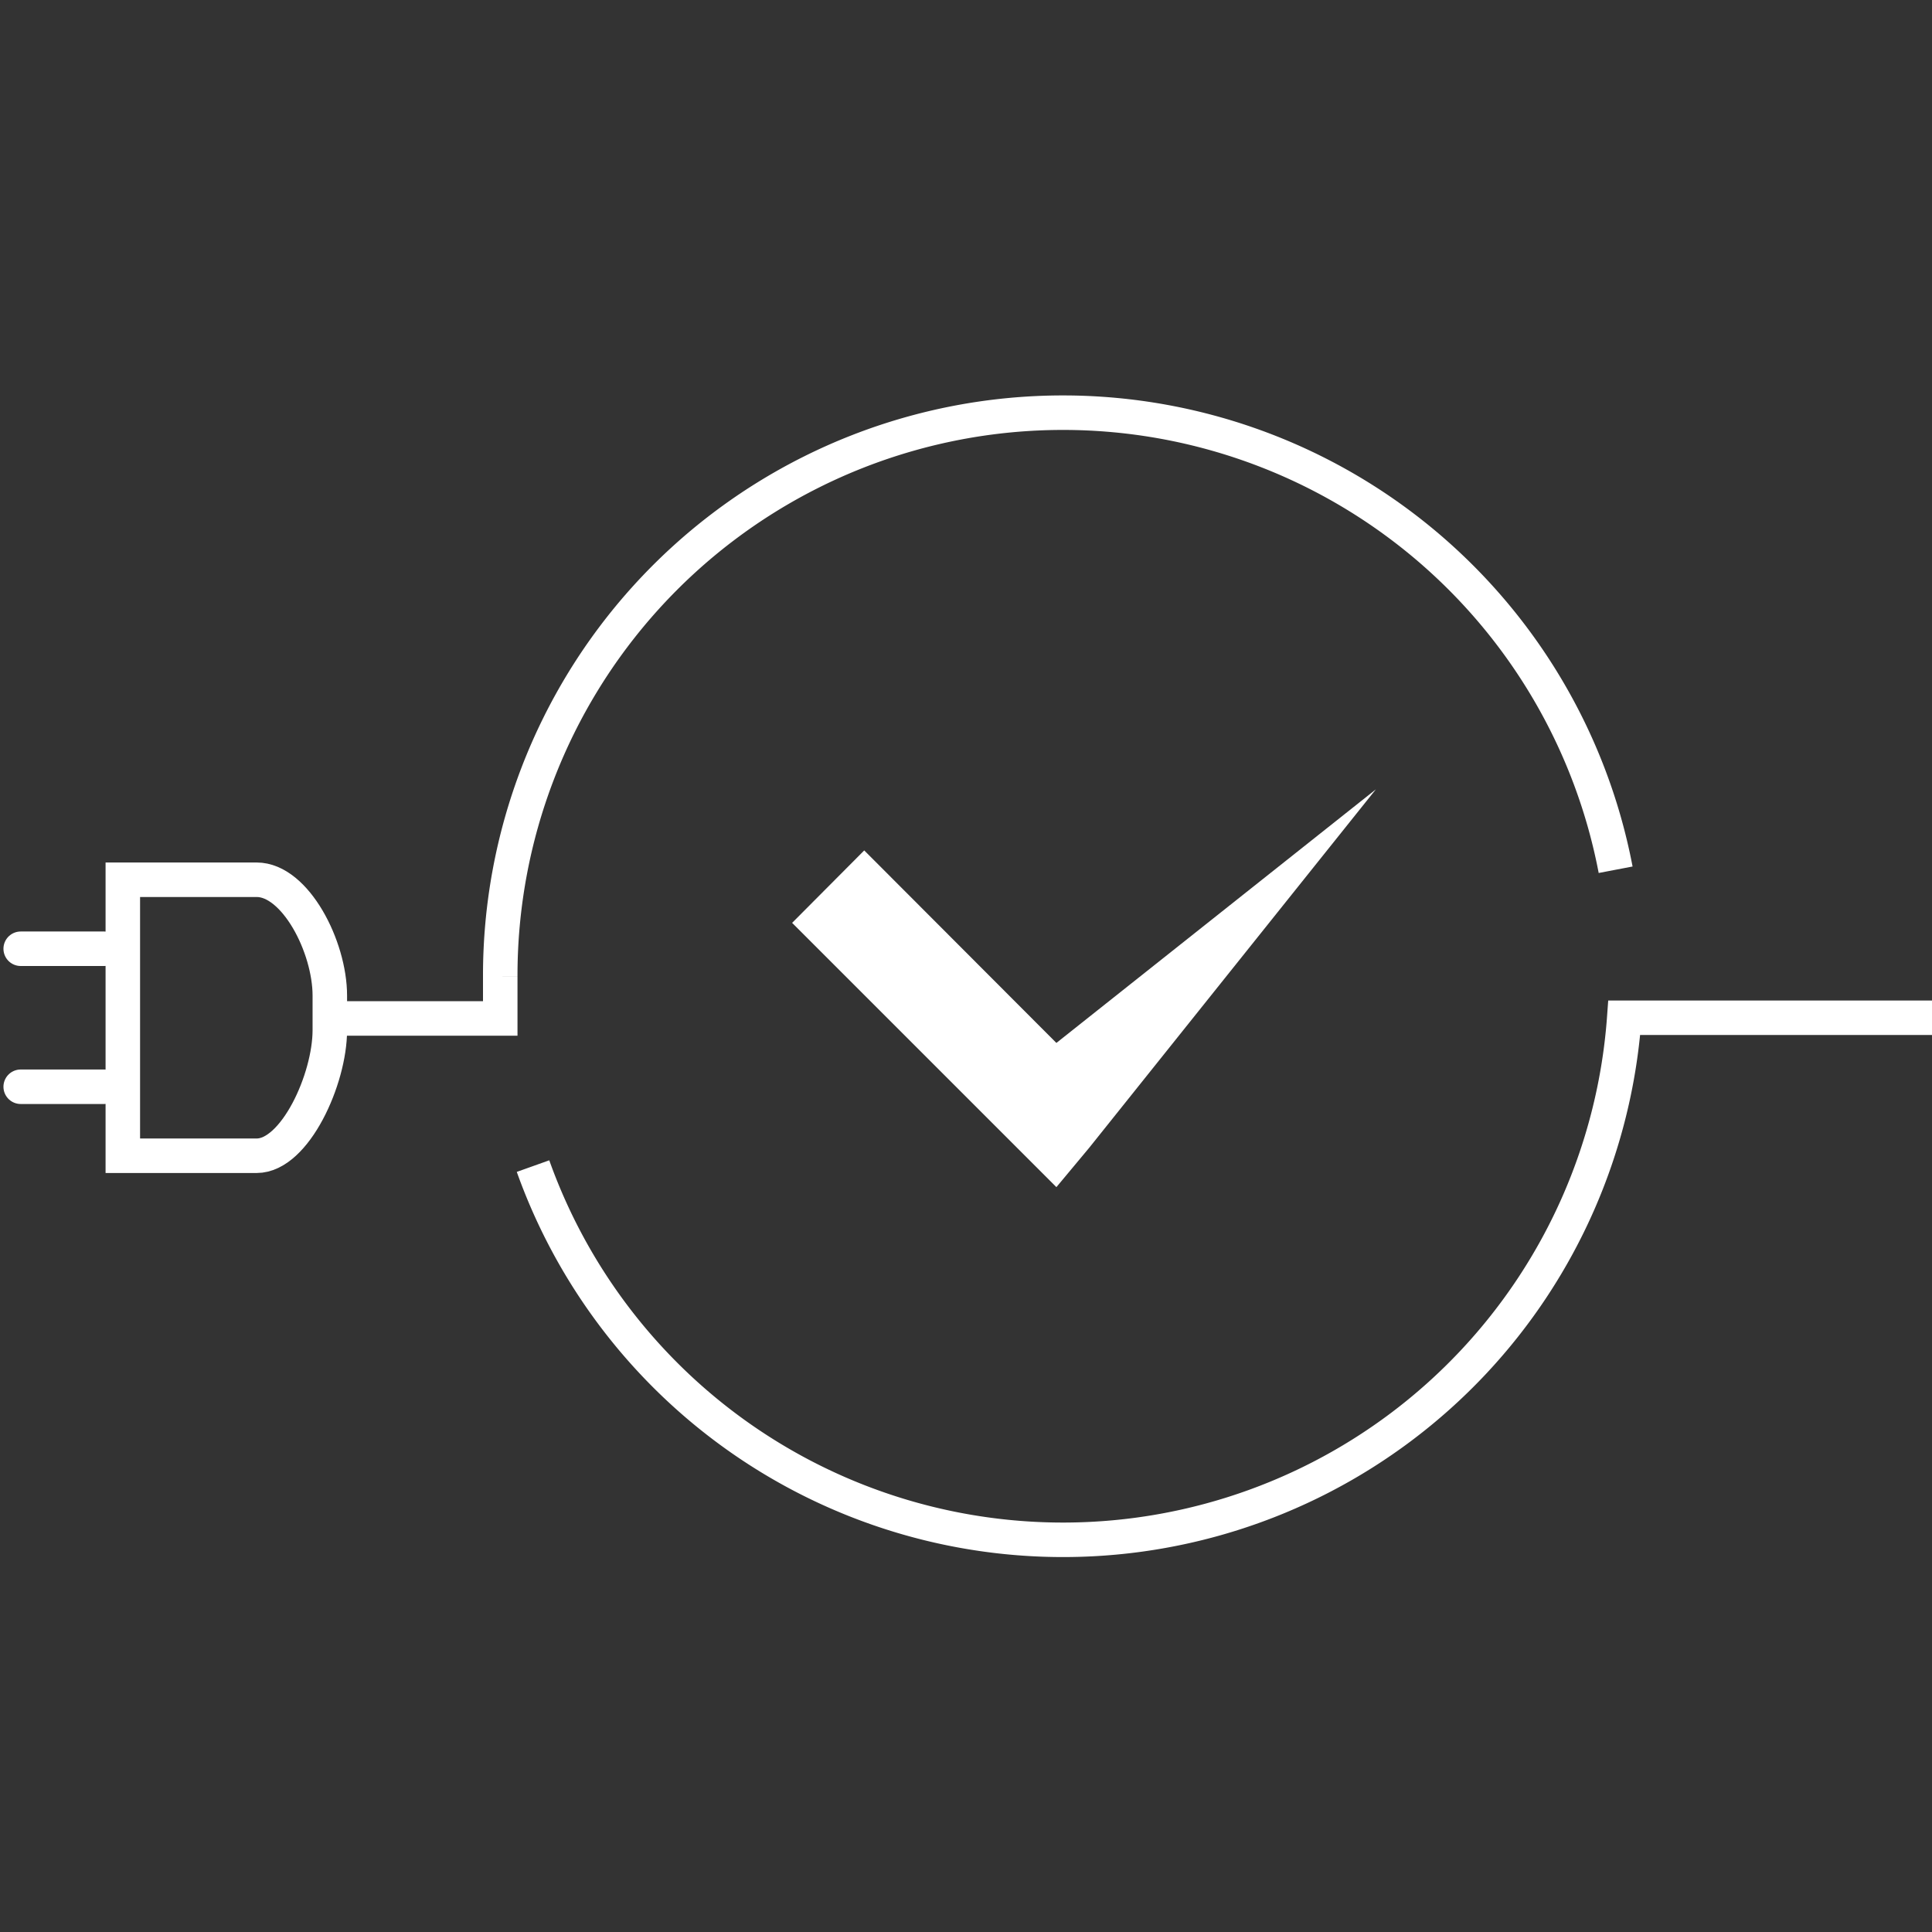
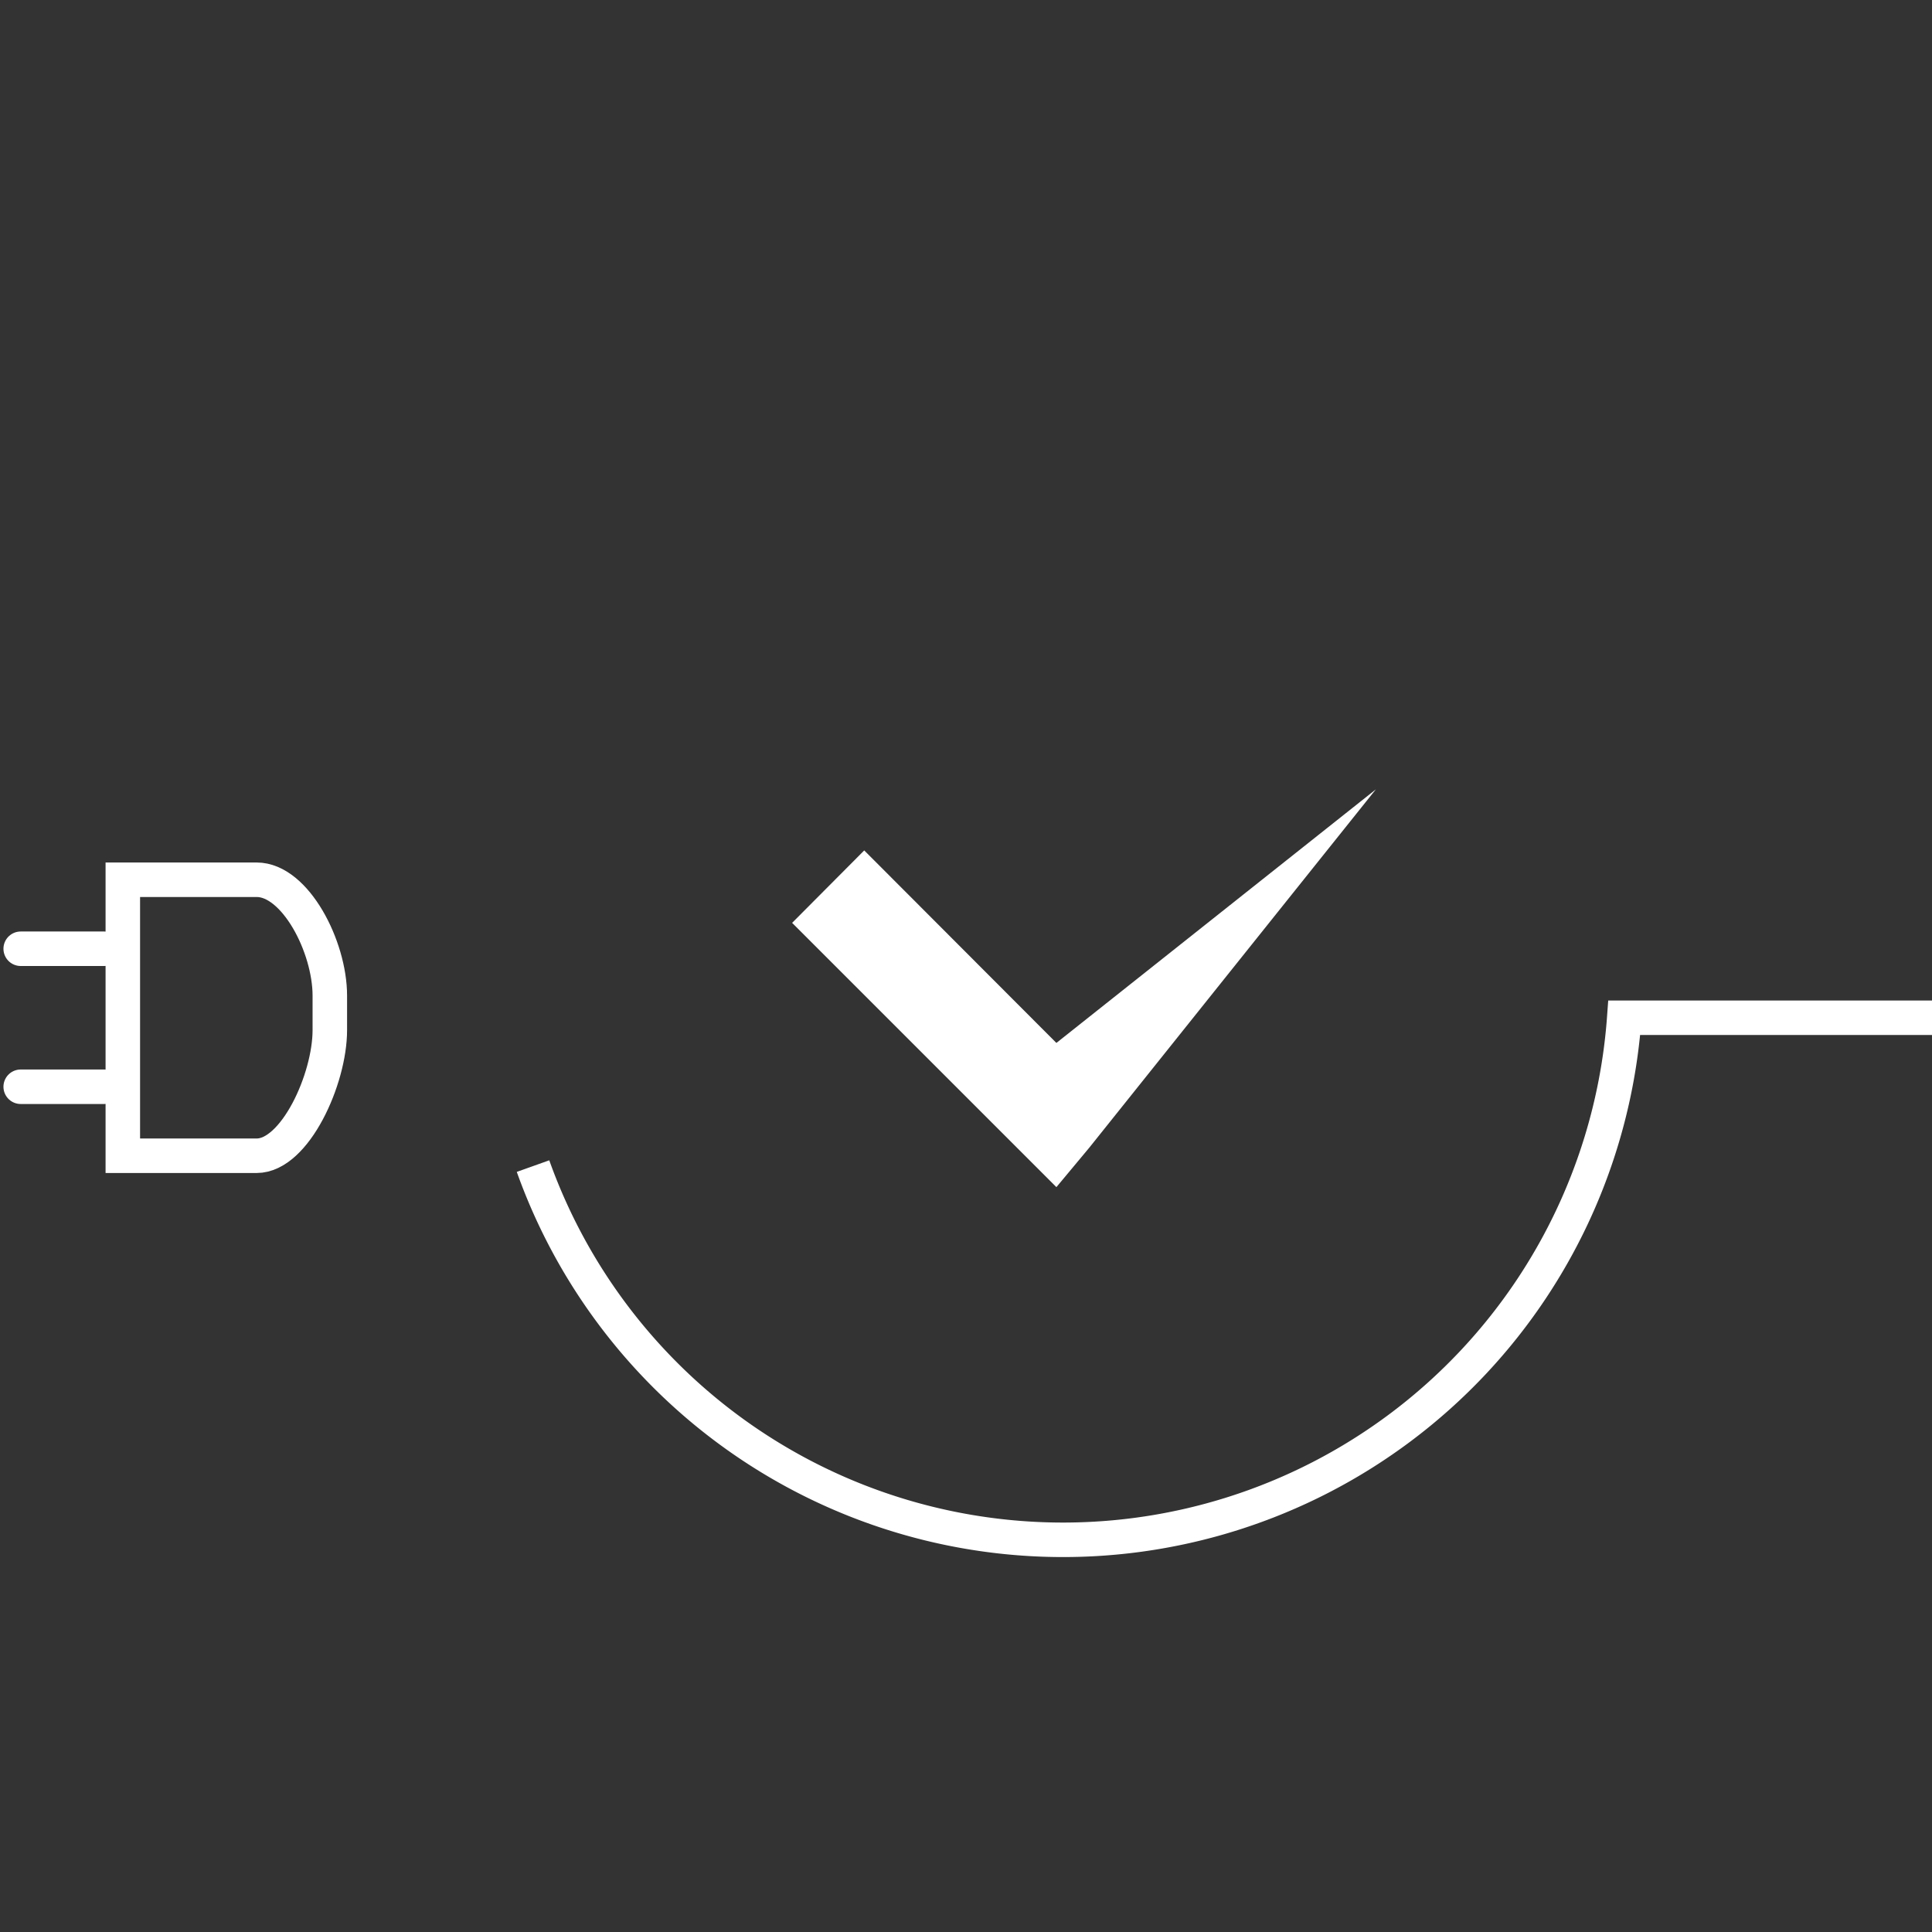
<svg xmlns="http://www.w3.org/2000/svg" viewBox="0 0 56 56">
  <rect x="0" y="0" width="56" height="56" fill="#333333" stroke="none" />
  <defs>
    <style>.a,.b{fill:none;stroke:#fff;}.b{stroke-linecap:round;}.c{fill:#fff;fill-rule:evenodd;}</style>
  </defs>
  <path class="a" d="M3.56,25.5v8H7.44c1.11,0,2.12-2.22,2.12-3.64v-1c0-1.42-1-3.36-2.12-3.36Z" />
  <line class="b" x1="0.6" y1="31.5" x2="3.02" y2="31.5" />
  <line class="b" x1="0.6" y1="27.5" x2="3.02" y2="27.5" />
-   <path class="a" d="M9.18,29.52H14.5V28.31m32.33-3.1a16.31,16.31,0,0,0-32.33,3.1" />
  <polygon class="c" points="30.62 30.23 25.05 24.65 22.96 26.75 29.48 33.27 30.62 34.41 31.57 33.27 39.88 22.88 30.62 30.23" />
  <path class="a" d="M56,29.5H47.08a16.31,16.31,0,0,1-31.63,4.3" />
</svg>